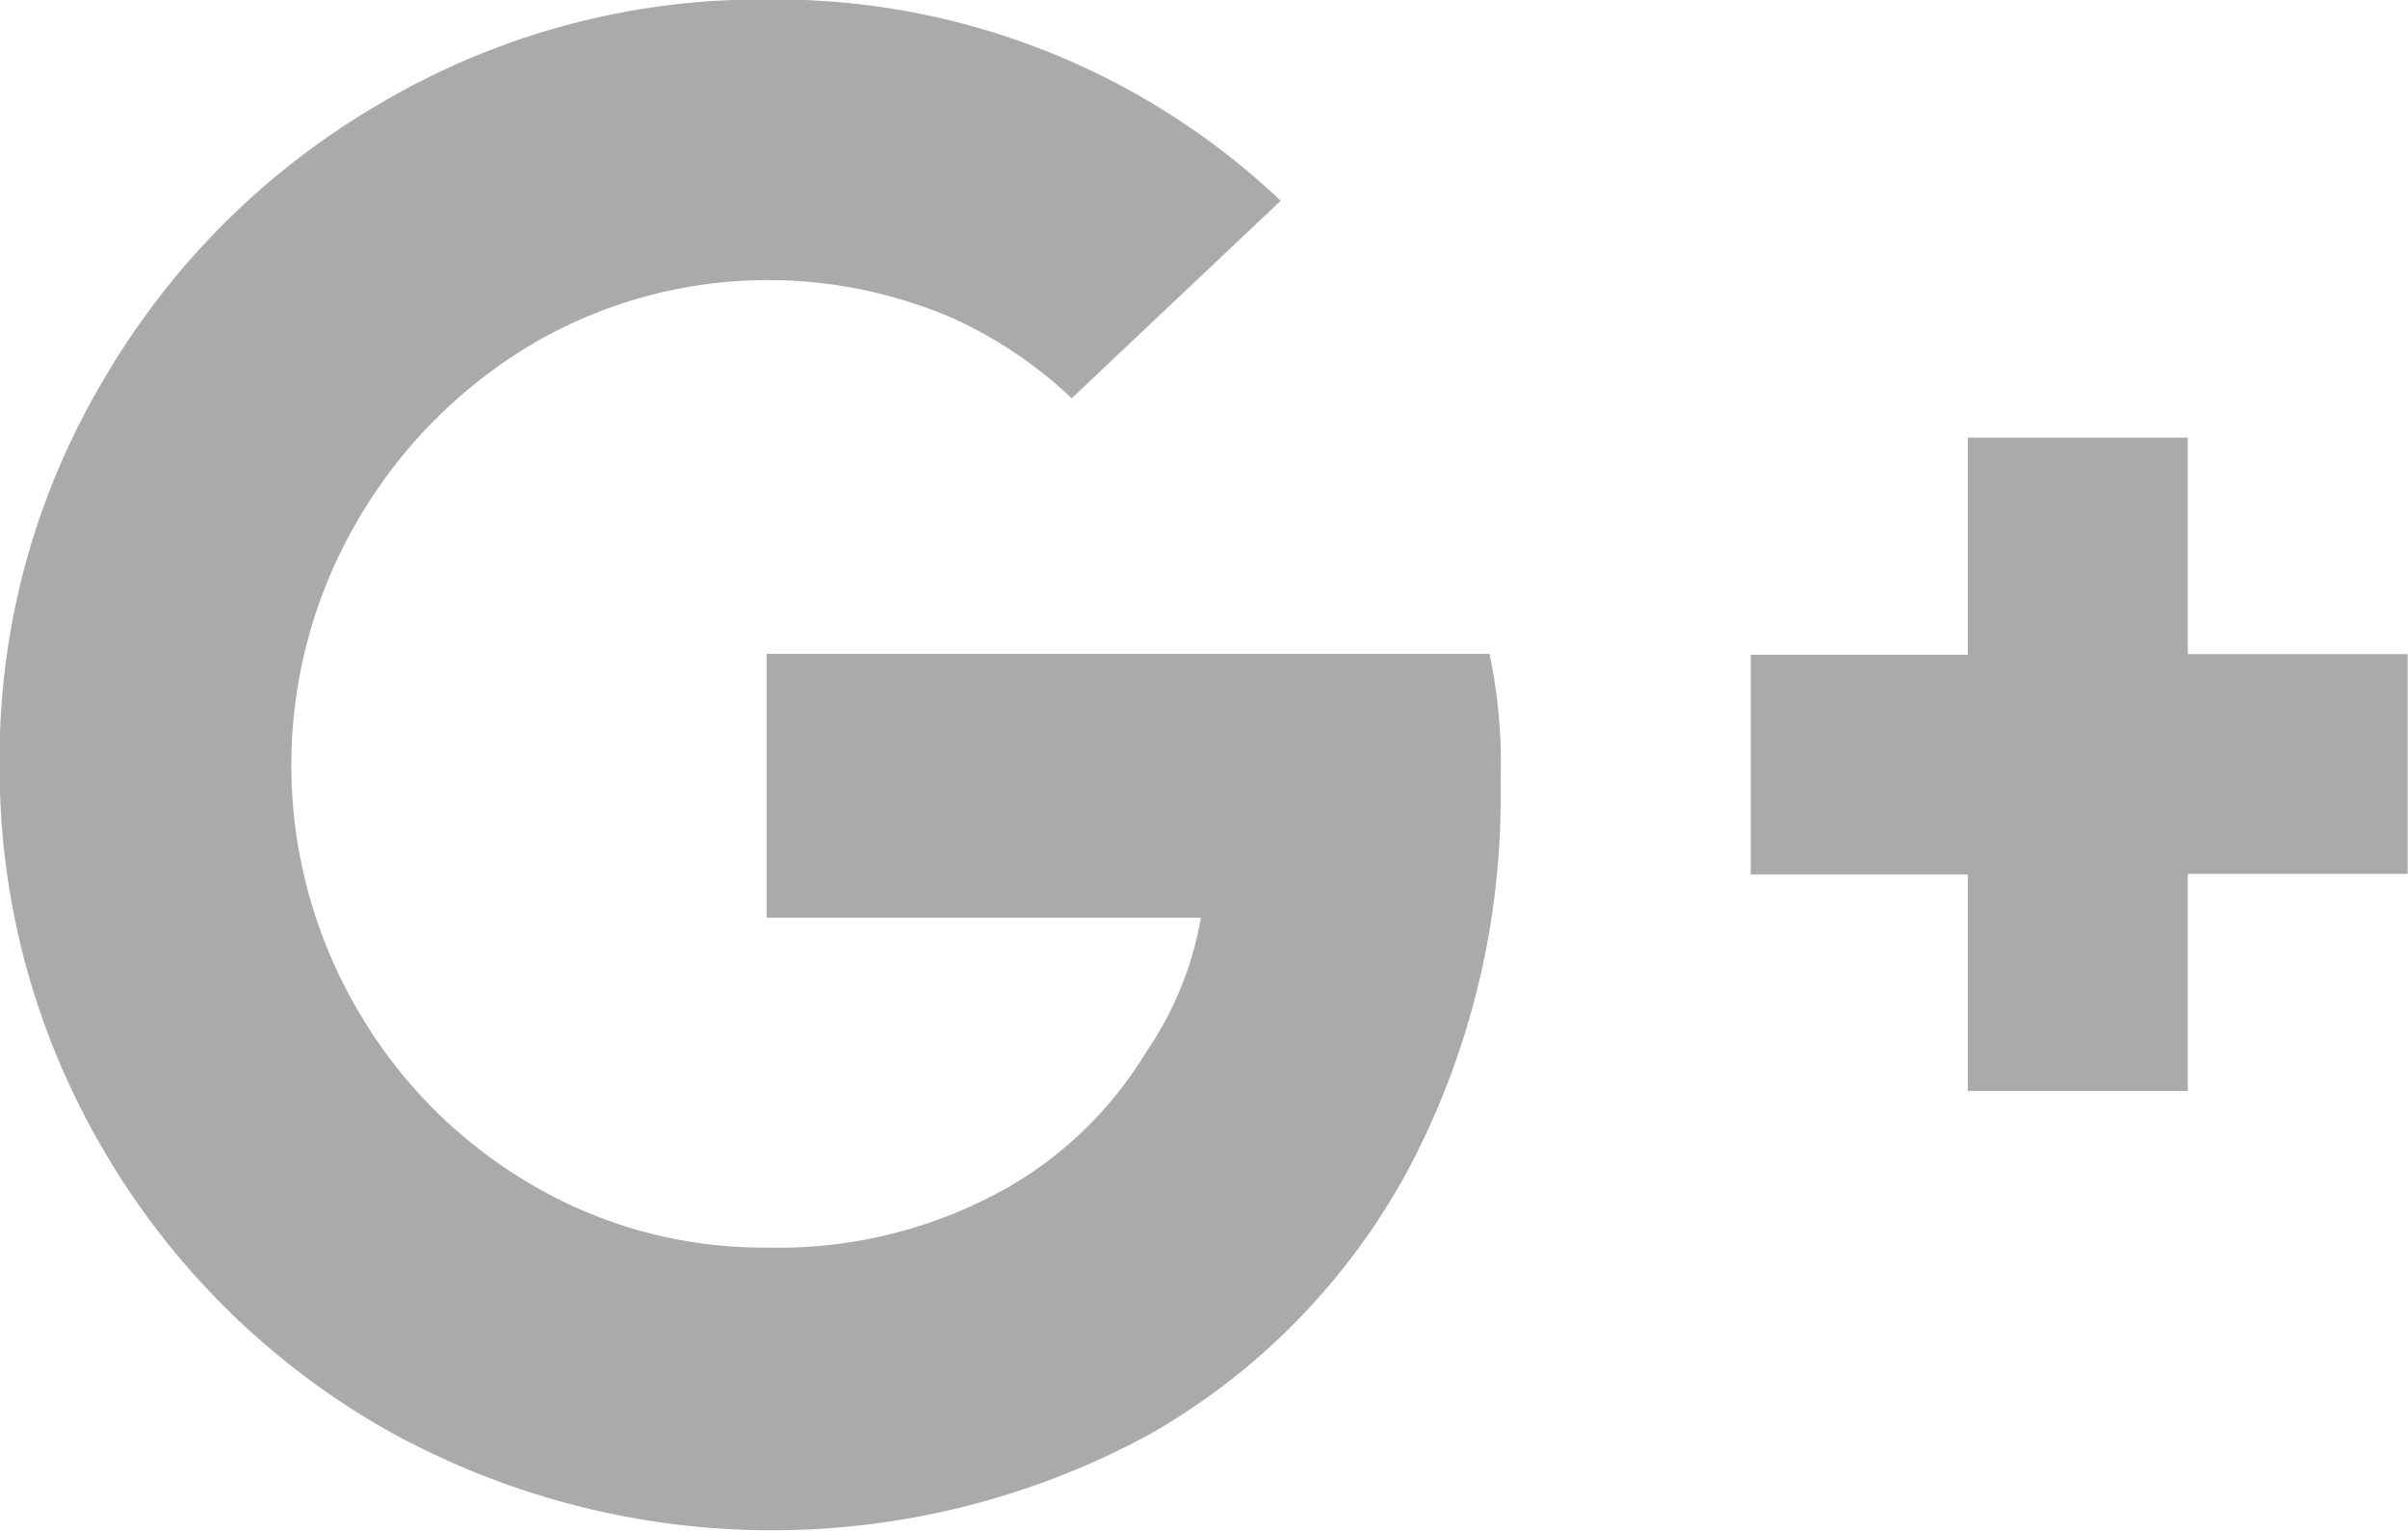
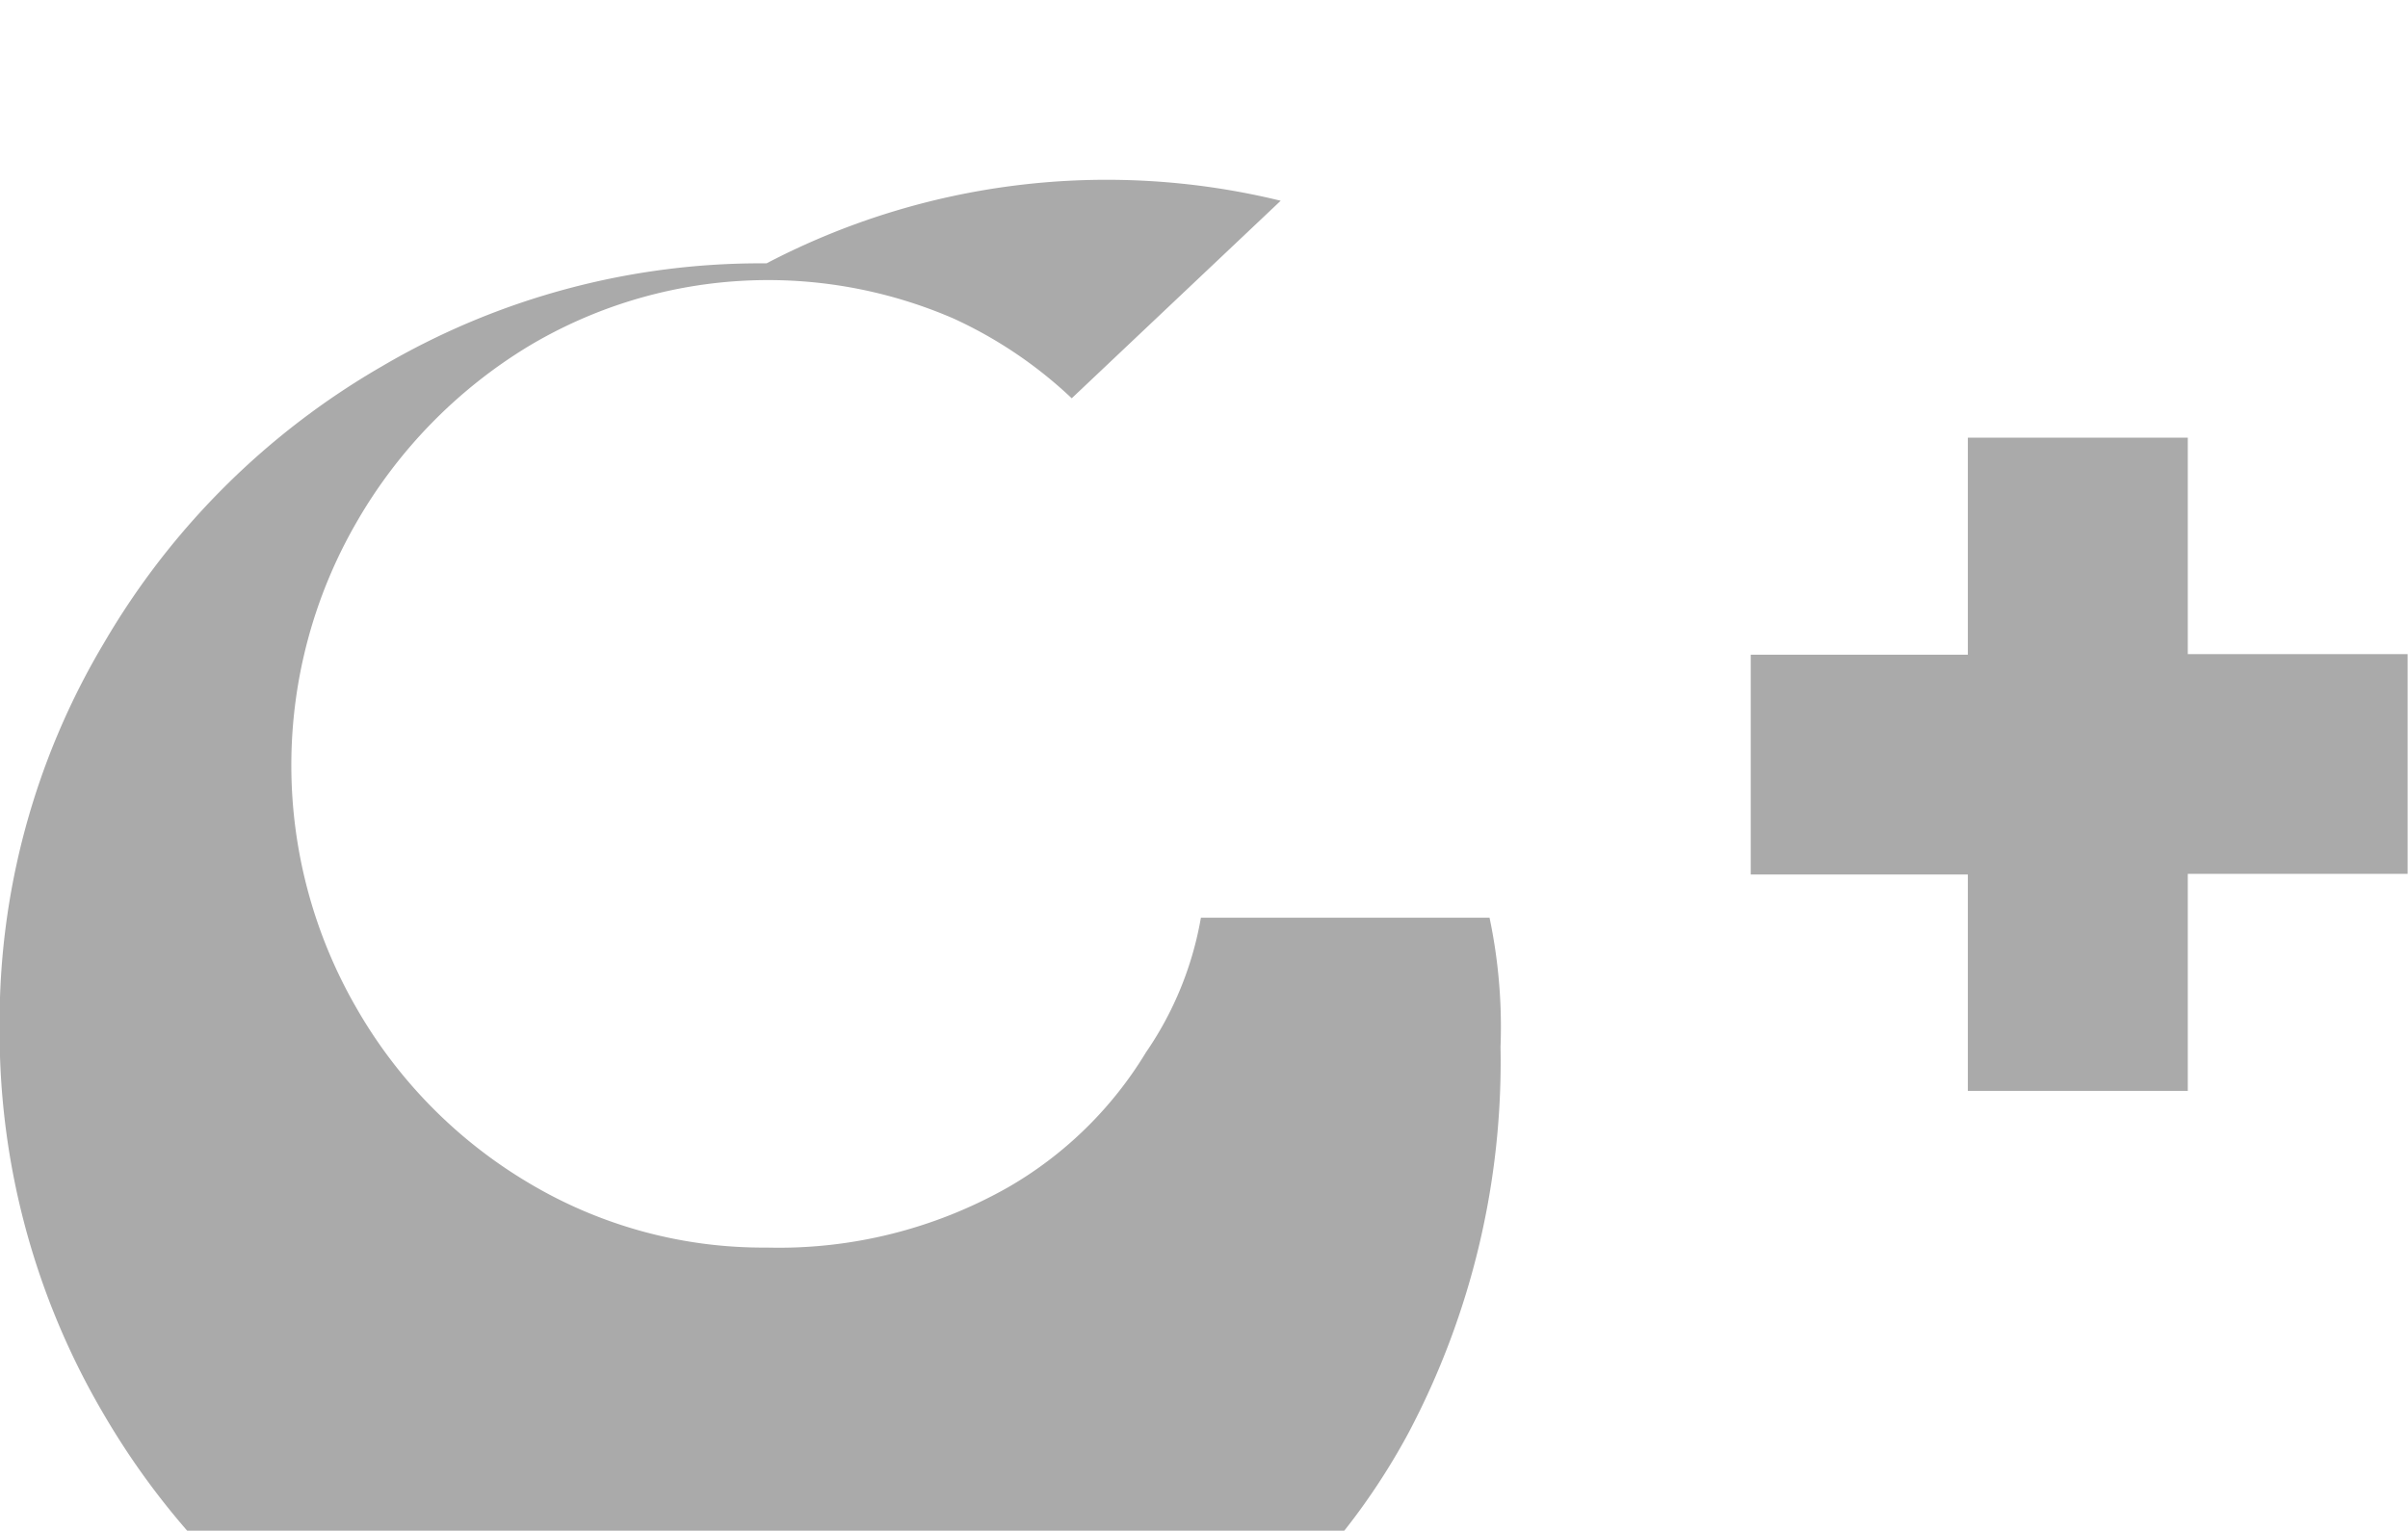
<svg xmlns="http://www.w3.org/2000/svg" viewBox="0 0 19.498 12.398">
  <defs>
    <style>.a{fill:#aaa;}</style>
  </defs>
  <g transform="translate(-98.803 -377.5)">
-     <path class="a" d="M1033.6,498.243l-1.692,1.6a3.528,3.528,0,0,0-.957-.646,3.778,3.778,0,0,0-3.439.223,4,4,0,0,0-1.4,1.436,3.93,3.93,0,0,0,0,3.918,3.9,3.9,0,0,0,1.4,1.425,3.7,3.7,0,0,0,1.925.523,3.765,3.765,0,0,0,1.959-.49,3.136,3.136,0,0,0,1.113-1.091,2.751,2.751,0,0,0,.445-1.091h-3.517v-2.137h5.854a4.289,4.289,0,0,1,.089,1.046,6.437,6.437,0,0,1-.745,3.127,5.443,5.443,0,0,1-2.093,2.147,6.4,6.4,0,0,1-6.221-.056,6.183,6.183,0,0,1-2.248-2.237,6.1,6.1,0,0,1-.846-3.138,5.99,5.99,0,0,1,.846-3.116,6.183,6.183,0,0,1,2.248-2.238,6.053,6.053,0,0,1,3.116-.835A5.939,5.939,0,0,1,1033.6,498.243Zm7.345,1.914v1.758h1.78v1.78h-1.78v1.758h-1.781V503.7h-1.758v-1.78h1.758v-1.758h1.781Z" transform="translate(-924.427 -119.117)" />
+     <path class="a" d="M1033.6,498.243l-1.692,1.6a3.528,3.528,0,0,0-.957-.646,3.778,3.778,0,0,0-3.439.223,4,4,0,0,0-1.4,1.436,3.93,3.93,0,0,0,0,3.918,3.9,3.9,0,0,0,1.4,1.425,3.7,3.7,0,0,0,1.925.523,3.765,3.765,0,0,0,1.959-.49,3.136,3.136,0,0,0,1.113-1.091,2.751,2.751,0,0,0,.445-1.091h-3.517h5.854a4.289,4.289,0,0,1,.089,1.046,6.437,6.437,0,0,1-.745,3.127,5.443,5.443,0,0,1-2.093,2.147,6.4,6.4,0,0,1-6.221-.056,6.183,6.183,0,0,1-2.248-2.237,6.1,6.1,0,0,1-.846-3.138,5.99,5.99,0,0,1,.846-3.116,6.183,6.183,0,0,1,2.248-2.238,6.053,6.053,0,0,1,3.116-.835A5.939,5.939,0,0,1,1033.6,498.243Zm7.345,1.914v1.758h1.78v1.78h-1.78v1.758h-1.781V503.7h-1.758v-1.78h1.758v-1.758h1.781Z" transform="translate(-924.427 -119.117)" />
  </g>
</svg>